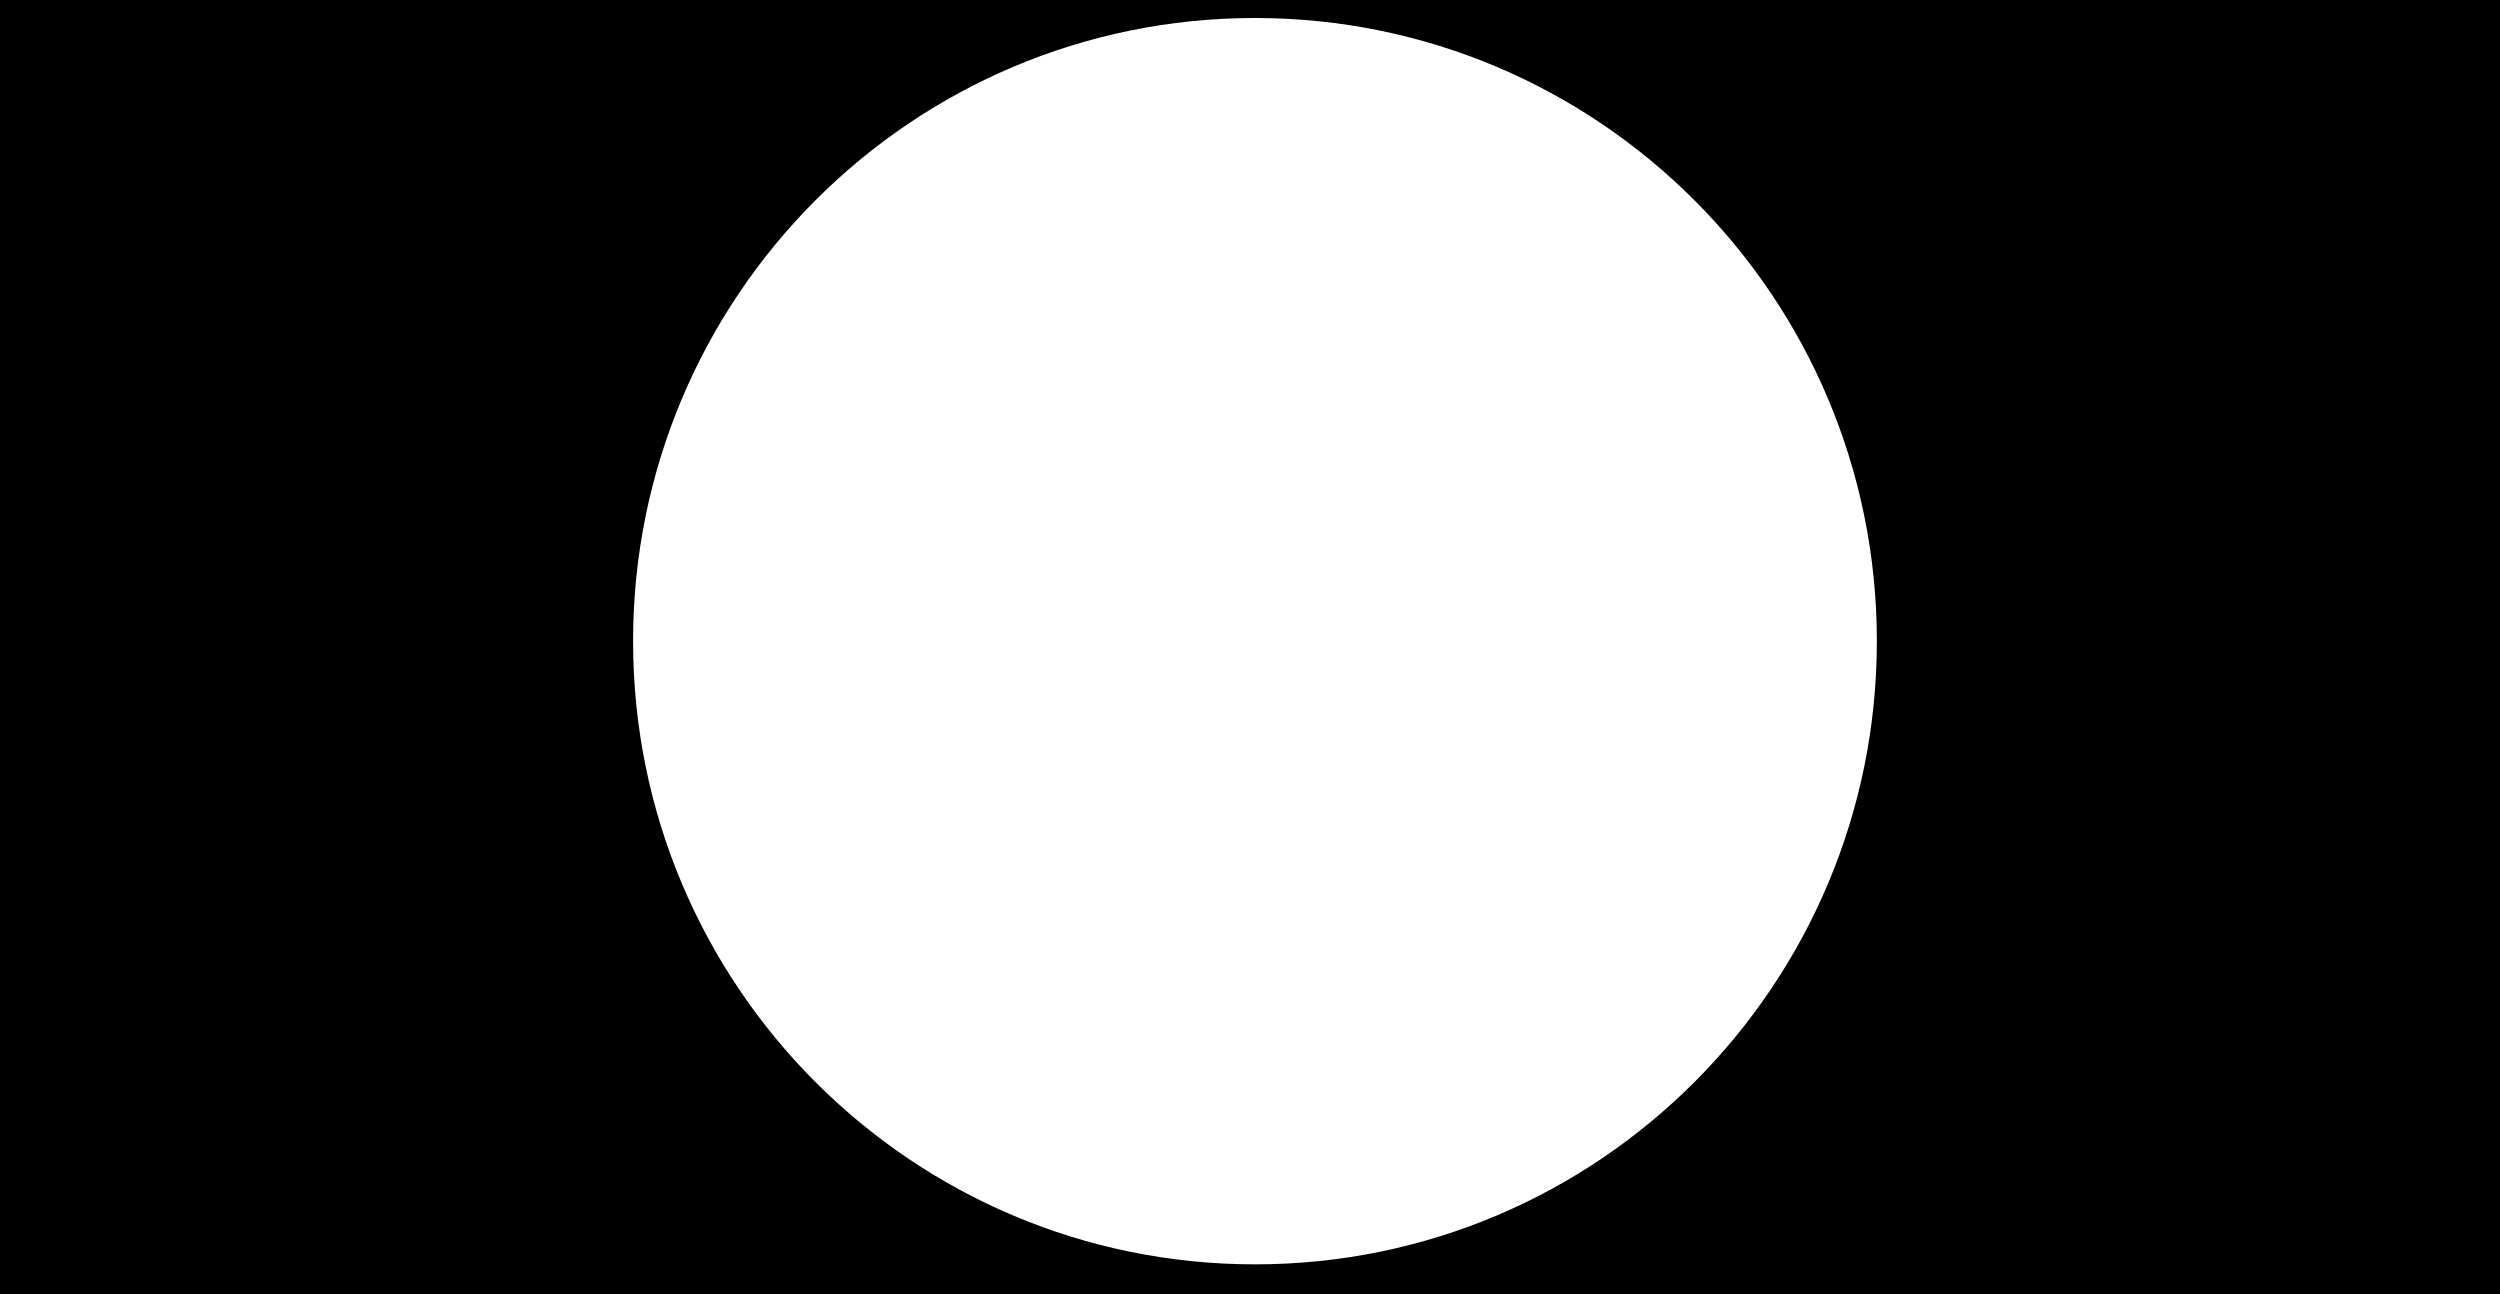
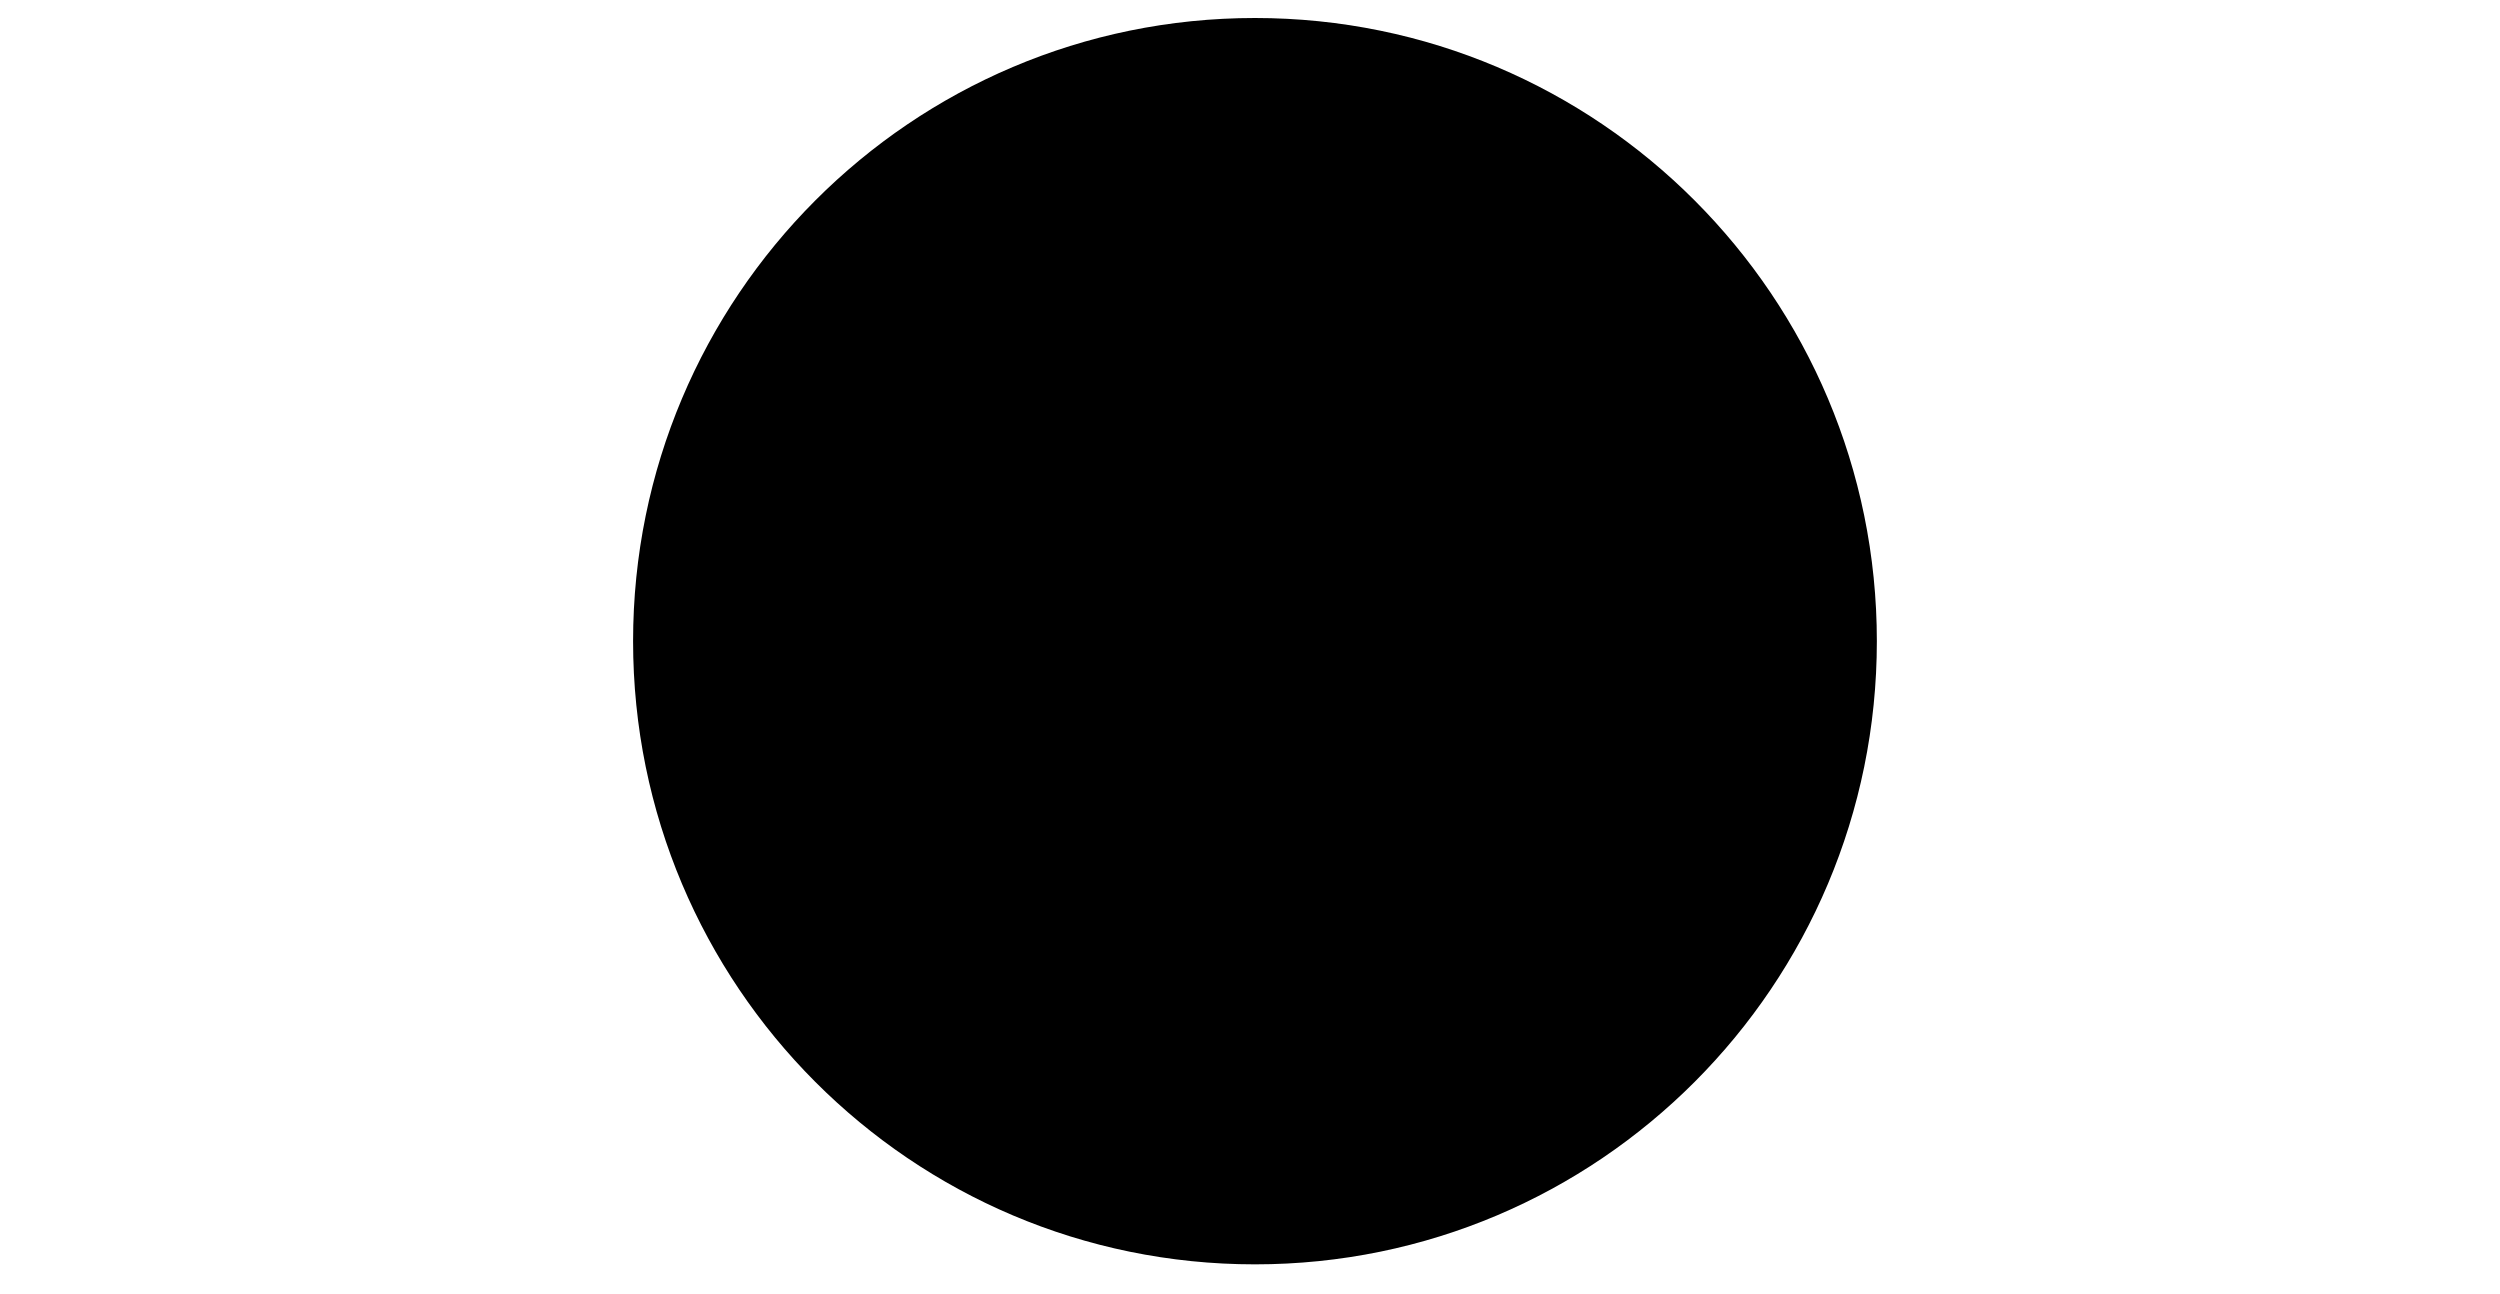
<svg xmlns="http://www.w3.org/2000/svg" version="1.1" id="Ebene_1" x="0px" y="0px" viewBox="0 0 850 440" style="enable-background:new 0 0 850 440;" xml:space="preserve">
  <g>
-     <path d="M-15.88-8.42v457h881v-457H-15.88z M426.69,429.88c-116.78,0-211.44-94.86-211.44-211.88S309.92,6.12,426.69,6.12   S638.13,100.98,638.13,218S543.47,429.88,426.69,429.88z" />
+     <path d="M-15.88-8.42v457h881H-15.88z M426.69,429.88c-116.78,0-211.44-94.86-211.44-211.88S309.92,6.12,426.69,6.12   S638.13,100.98,638.13,218S543.47,429.88,426.69,429.88z" />
  </g>
</svg>